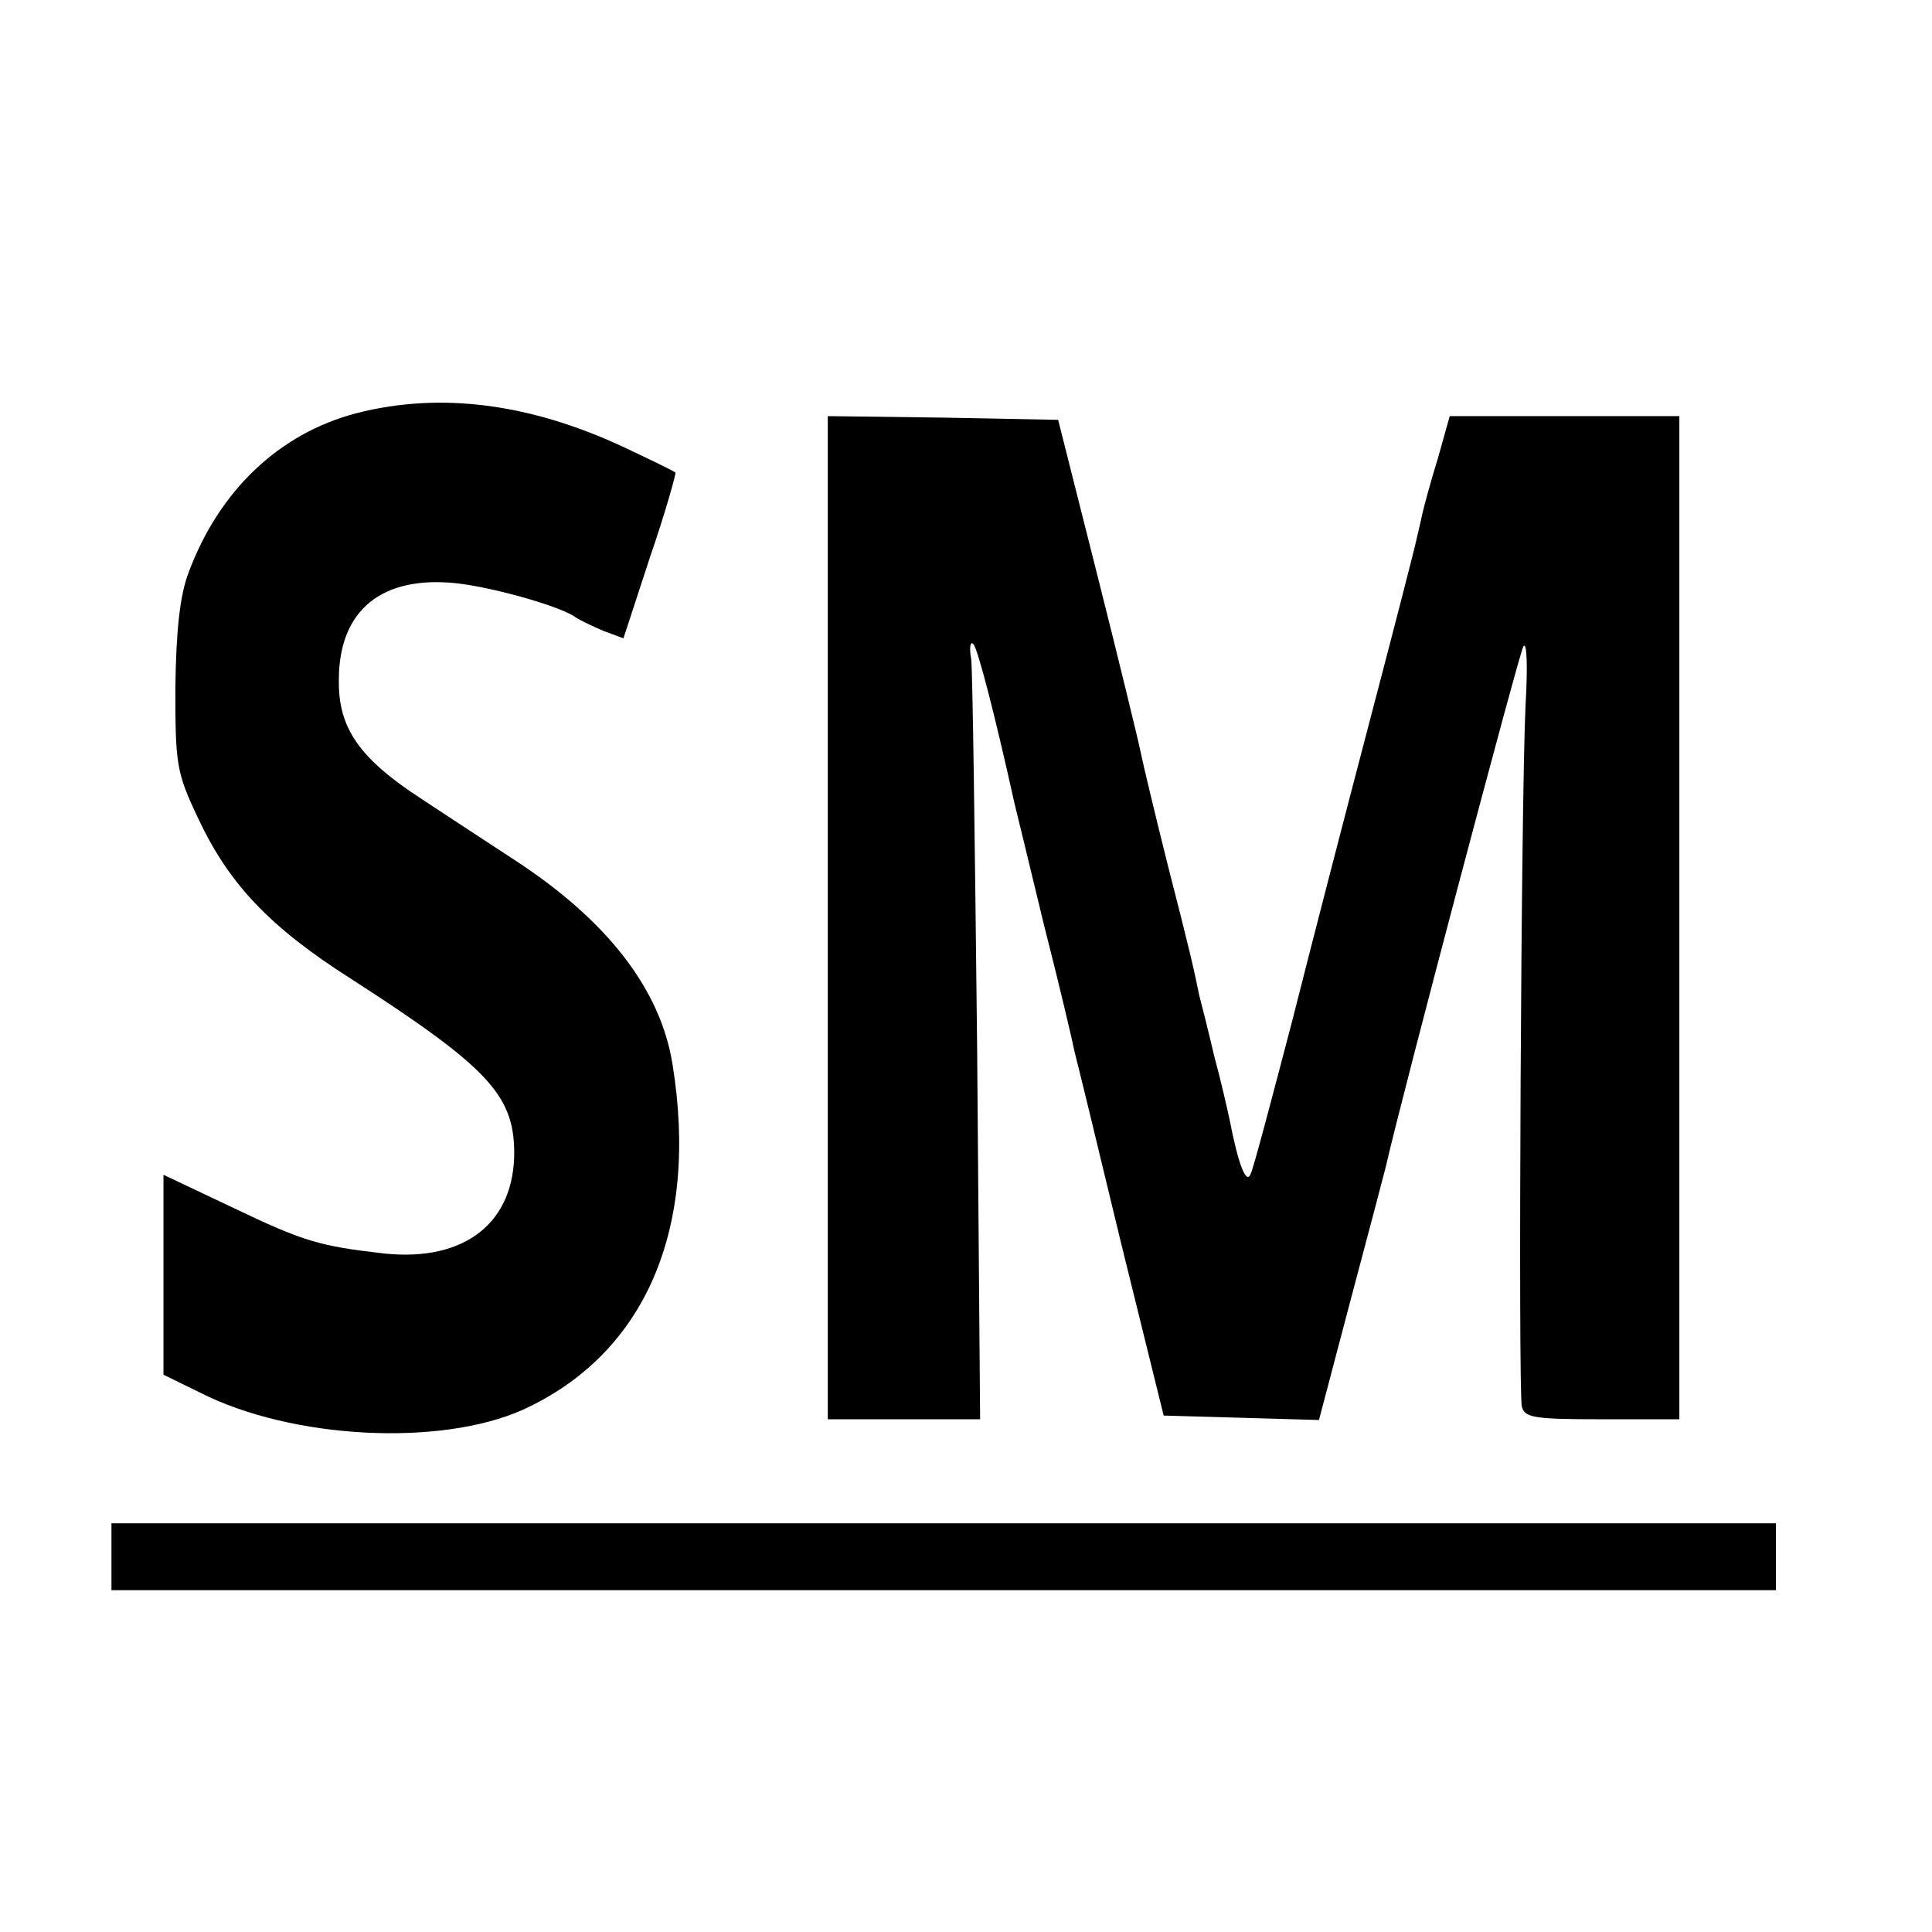
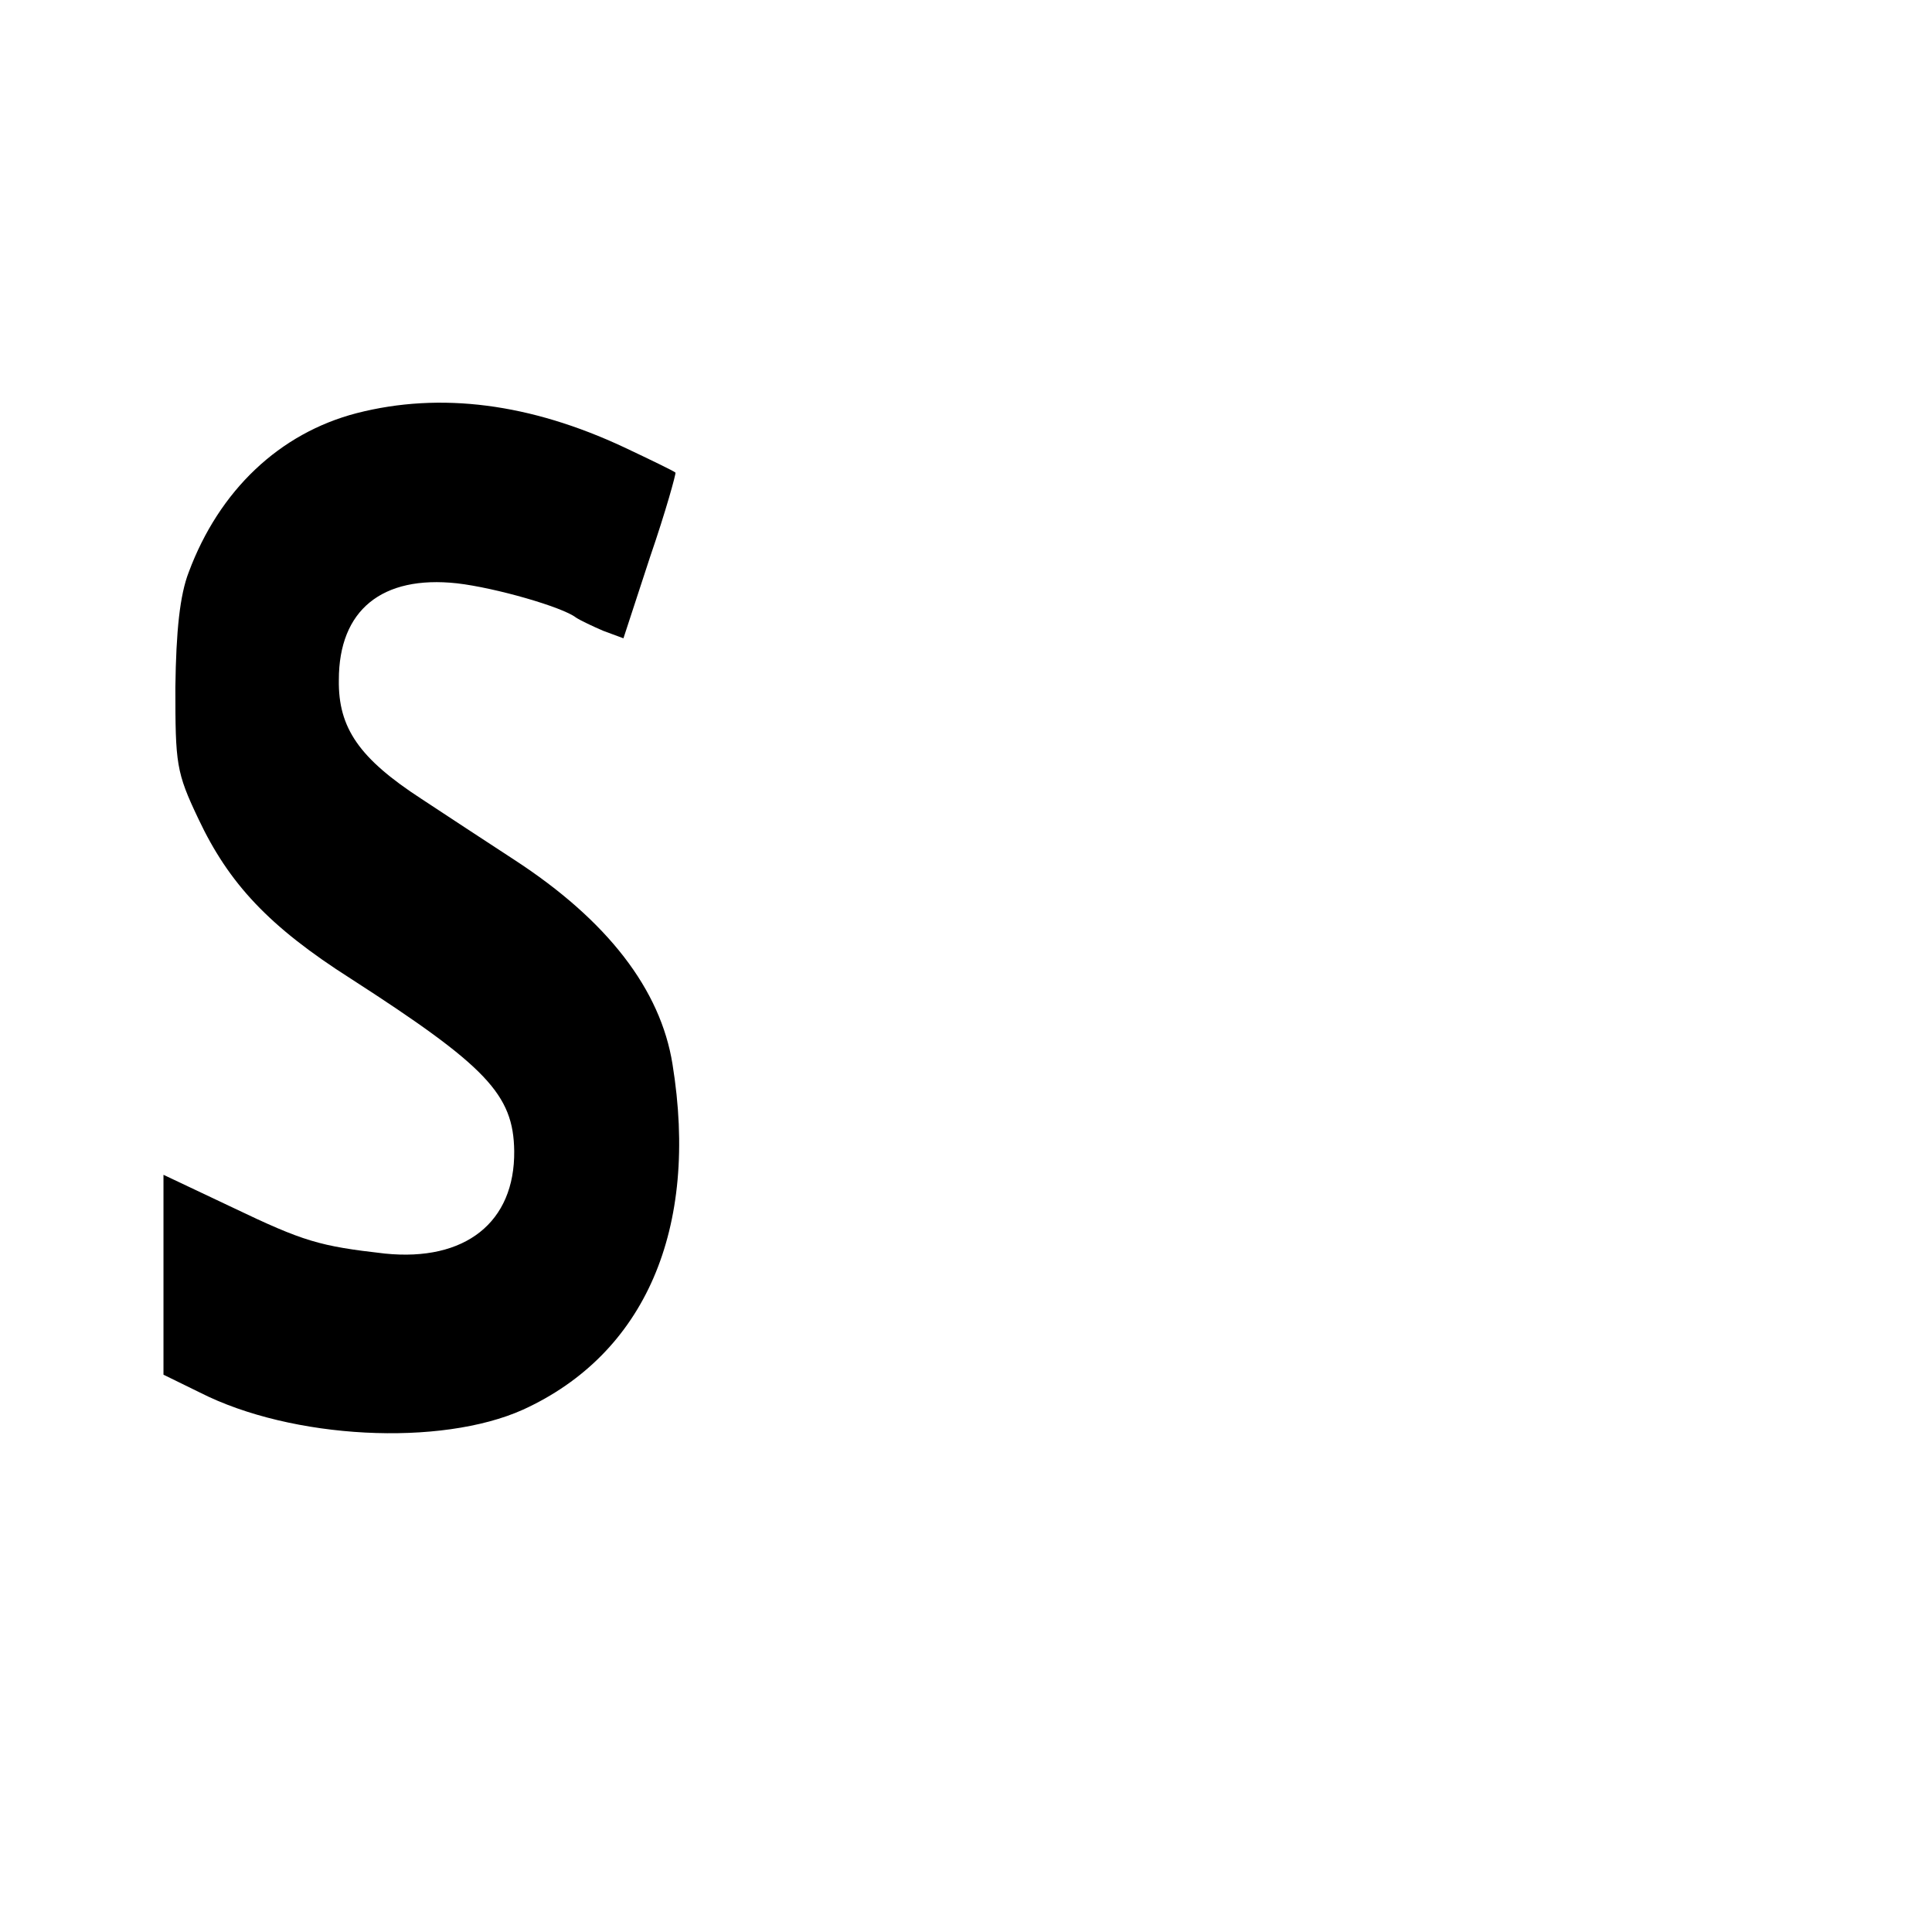
<svg xmlns="http://www.w3.org/2000/svg" version="1.0" width="260pt" height="260pt" viewBox="0 0 260 260" preserveAspectRatio="xMidYMid meet">
  <g transform="translate(0,260) scale(0.1,-0.1)" fill="#000000" stroke="none">
    <path d="M480 2044 c-104 -27 -185 -104 -226 -214 -12 -31 -17 -79 -18 -155 0 -103 1 -114 31 -177 41 -87 95 -145 205 -215 183 -118 219 -156 220 -232 1 -96 -66 -149 -174 -138 -88 10 -109 16 -205 62 l-93 44 0 -134 0 -135 49 -24 c124 -63 324 -73 435 -23 164 75 237 243 201 465 -16 100 -87 193 -213 275 -37 24 -93 61 -125 82 -83 54 -112 95 -111 160 0 94 58 141 159 130 52 -6 142 -32 160 -46 6 -4 23 -12 37 -18 l27 -10 36 110 c21 61 35 112 34 113 -2 2 -33 17 -69 34 -126 59 -247 75 -360 46z" />
-     <path d="M1114 1365 l0 -675 102 0 103 0 -4 498 c-3 273 -6 510 -8 525 -3 16 -1 25 3 20 6 -6 30 -100 55 -213 2 -8 20 -82 40 -165 21 -82 39 -159 41 -170 3 -11 31 -126 62 -255 l58 -235 105 -3 104 -3 43 163 c24 90 45 170 47 178 22 97 179 689 185 700 5 8 6 -28 3 -80 -6 -121 -10 -919 -5 -943 4 -15 17 -17 108 -17 l104 0 0 675 0 675 -154 0 -155 0 -16 -57 c-10 -32 -19 -66 -21 -75 -2 -10 -6 -26 -8 -35 -2 -10 -29 -115 -60 -233 -31 -118 -79 -303 -106 -410 -28 -107 -53 -202 -57 -210 -6 -15 -17 15 -28 72 -3 14 -12 54 -21 87 -8 34 -17 70 -20 81 -8 39 -12 57 -43 178 -17 68 -33 135 -36 150 -3 15 -29 122 -58 237 l-53 210 -155 3 -155 2 0 -675z" />
-     <path d="M150 505 l0 -45 1120 0 1120 0 0 45 0 45 -1120 0 -1120 0 0 -45z" />
  </g>
</svg>